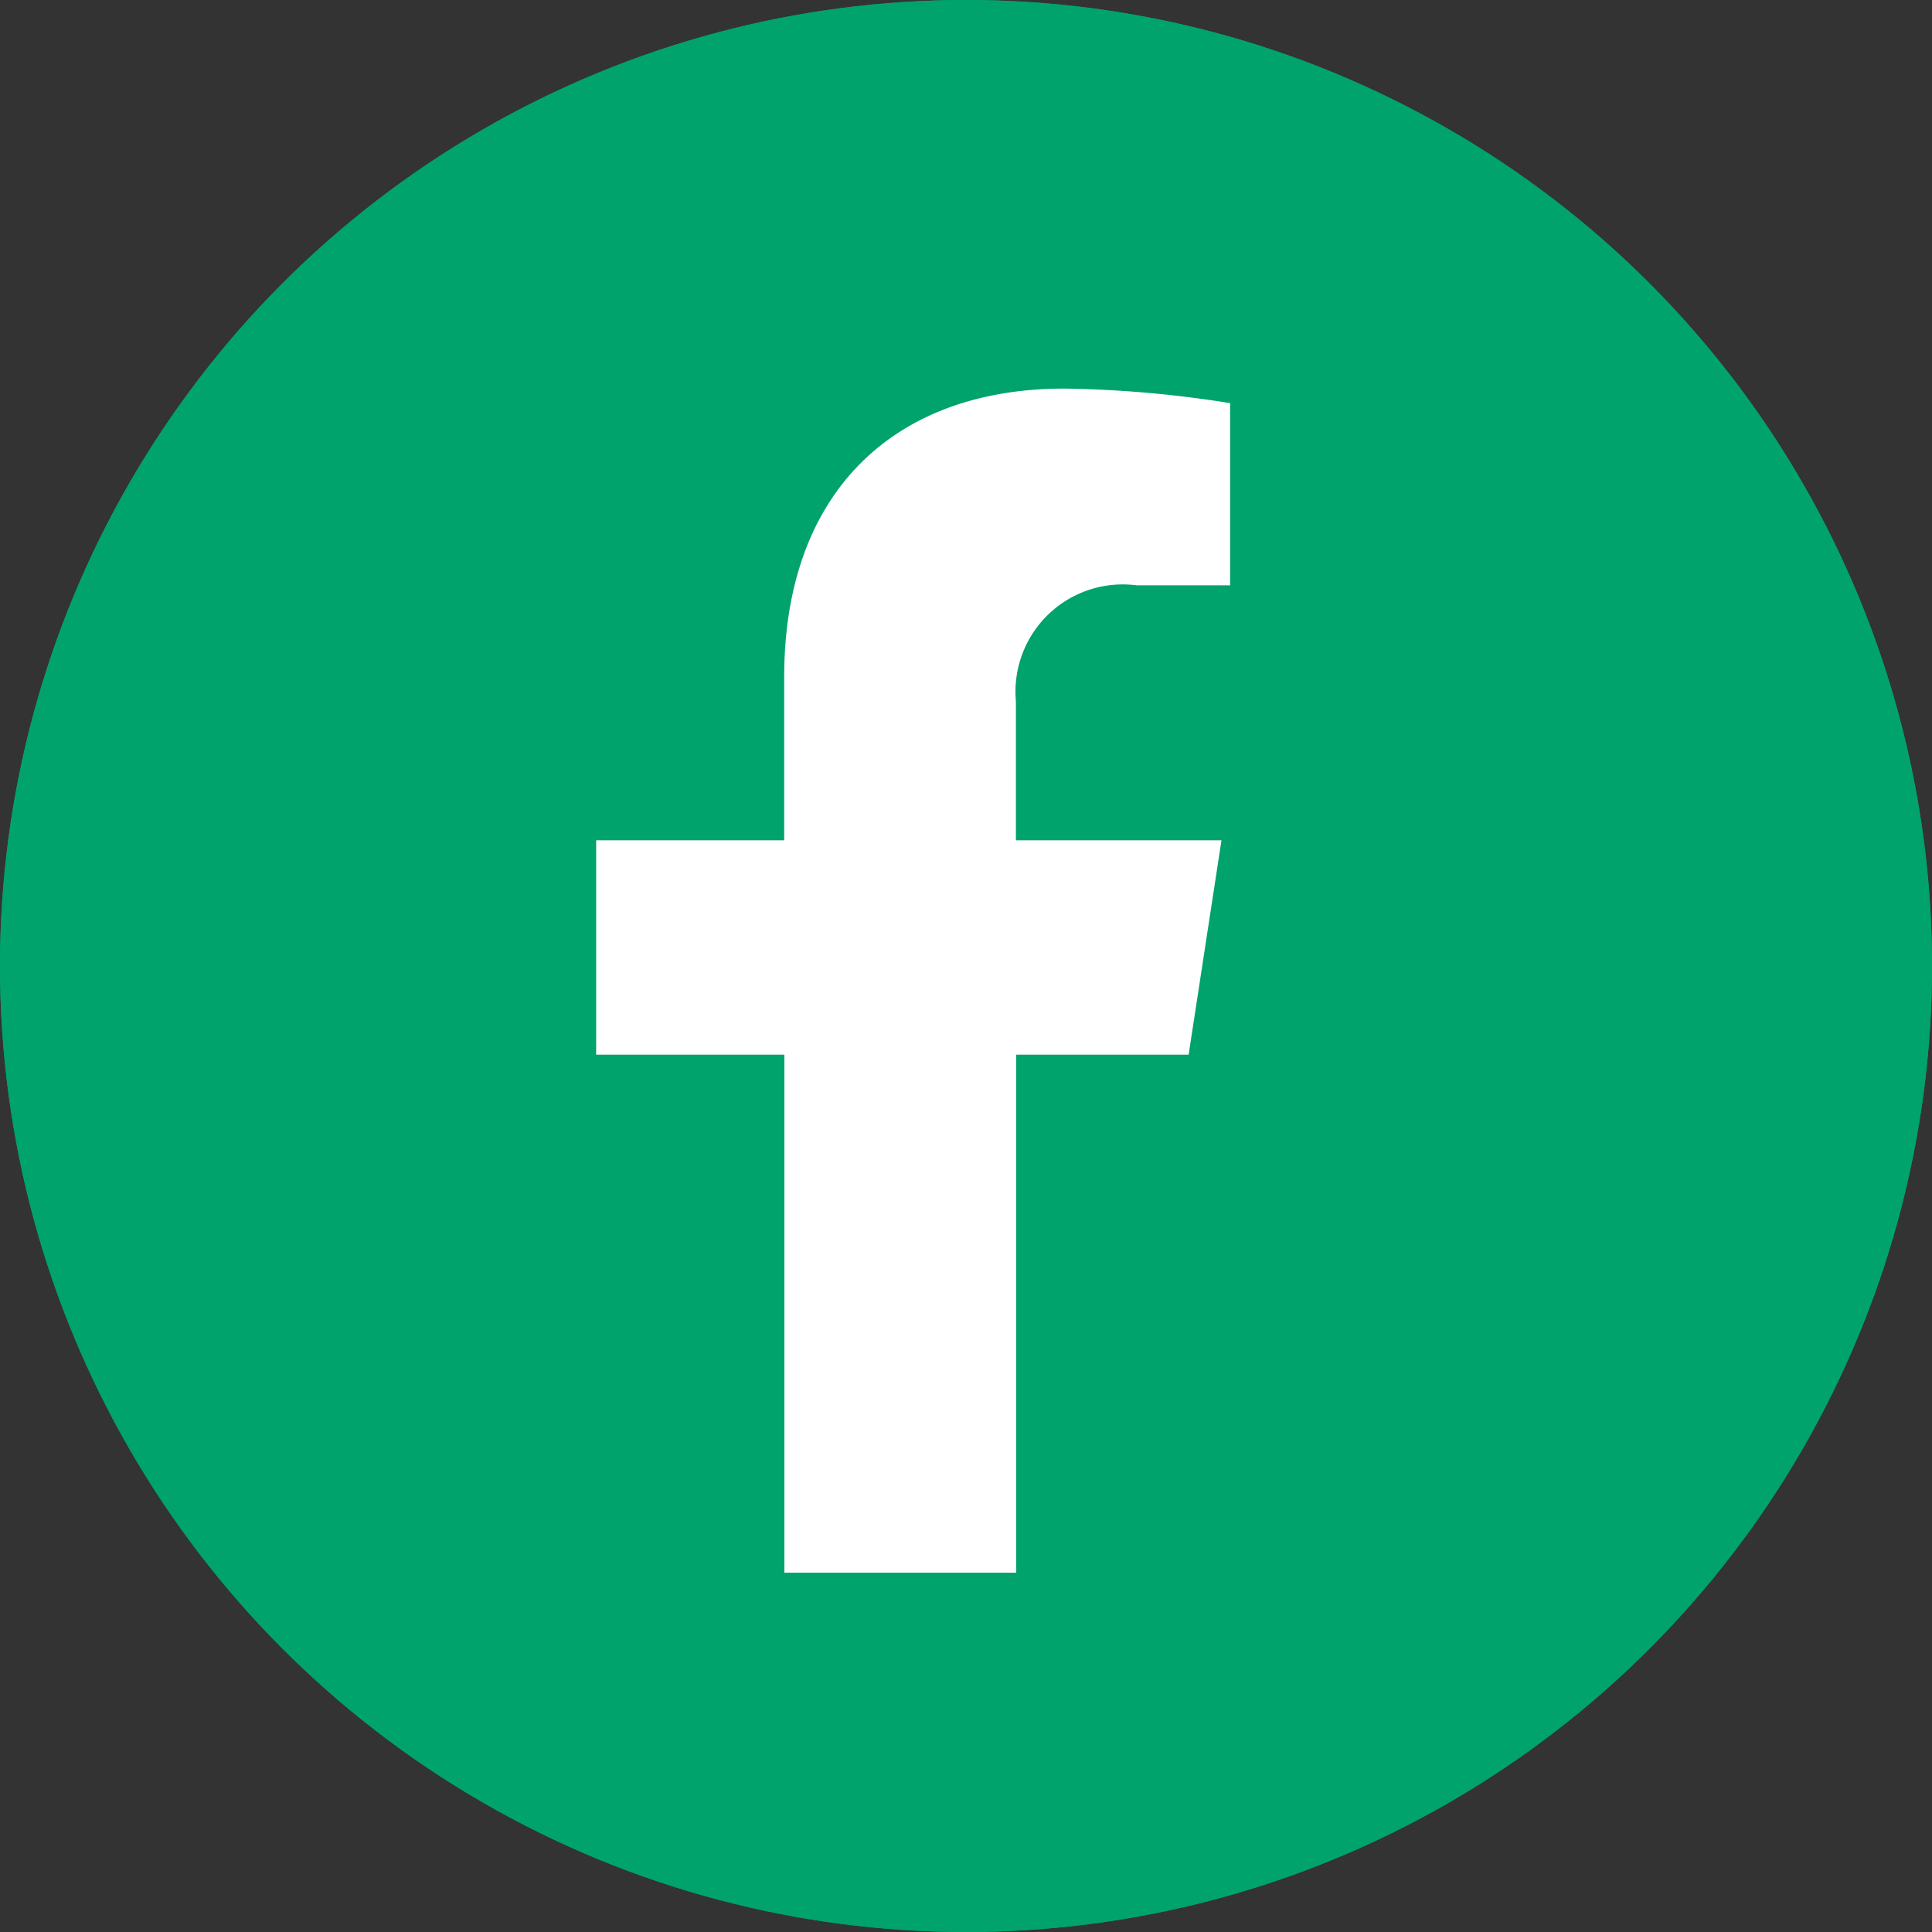
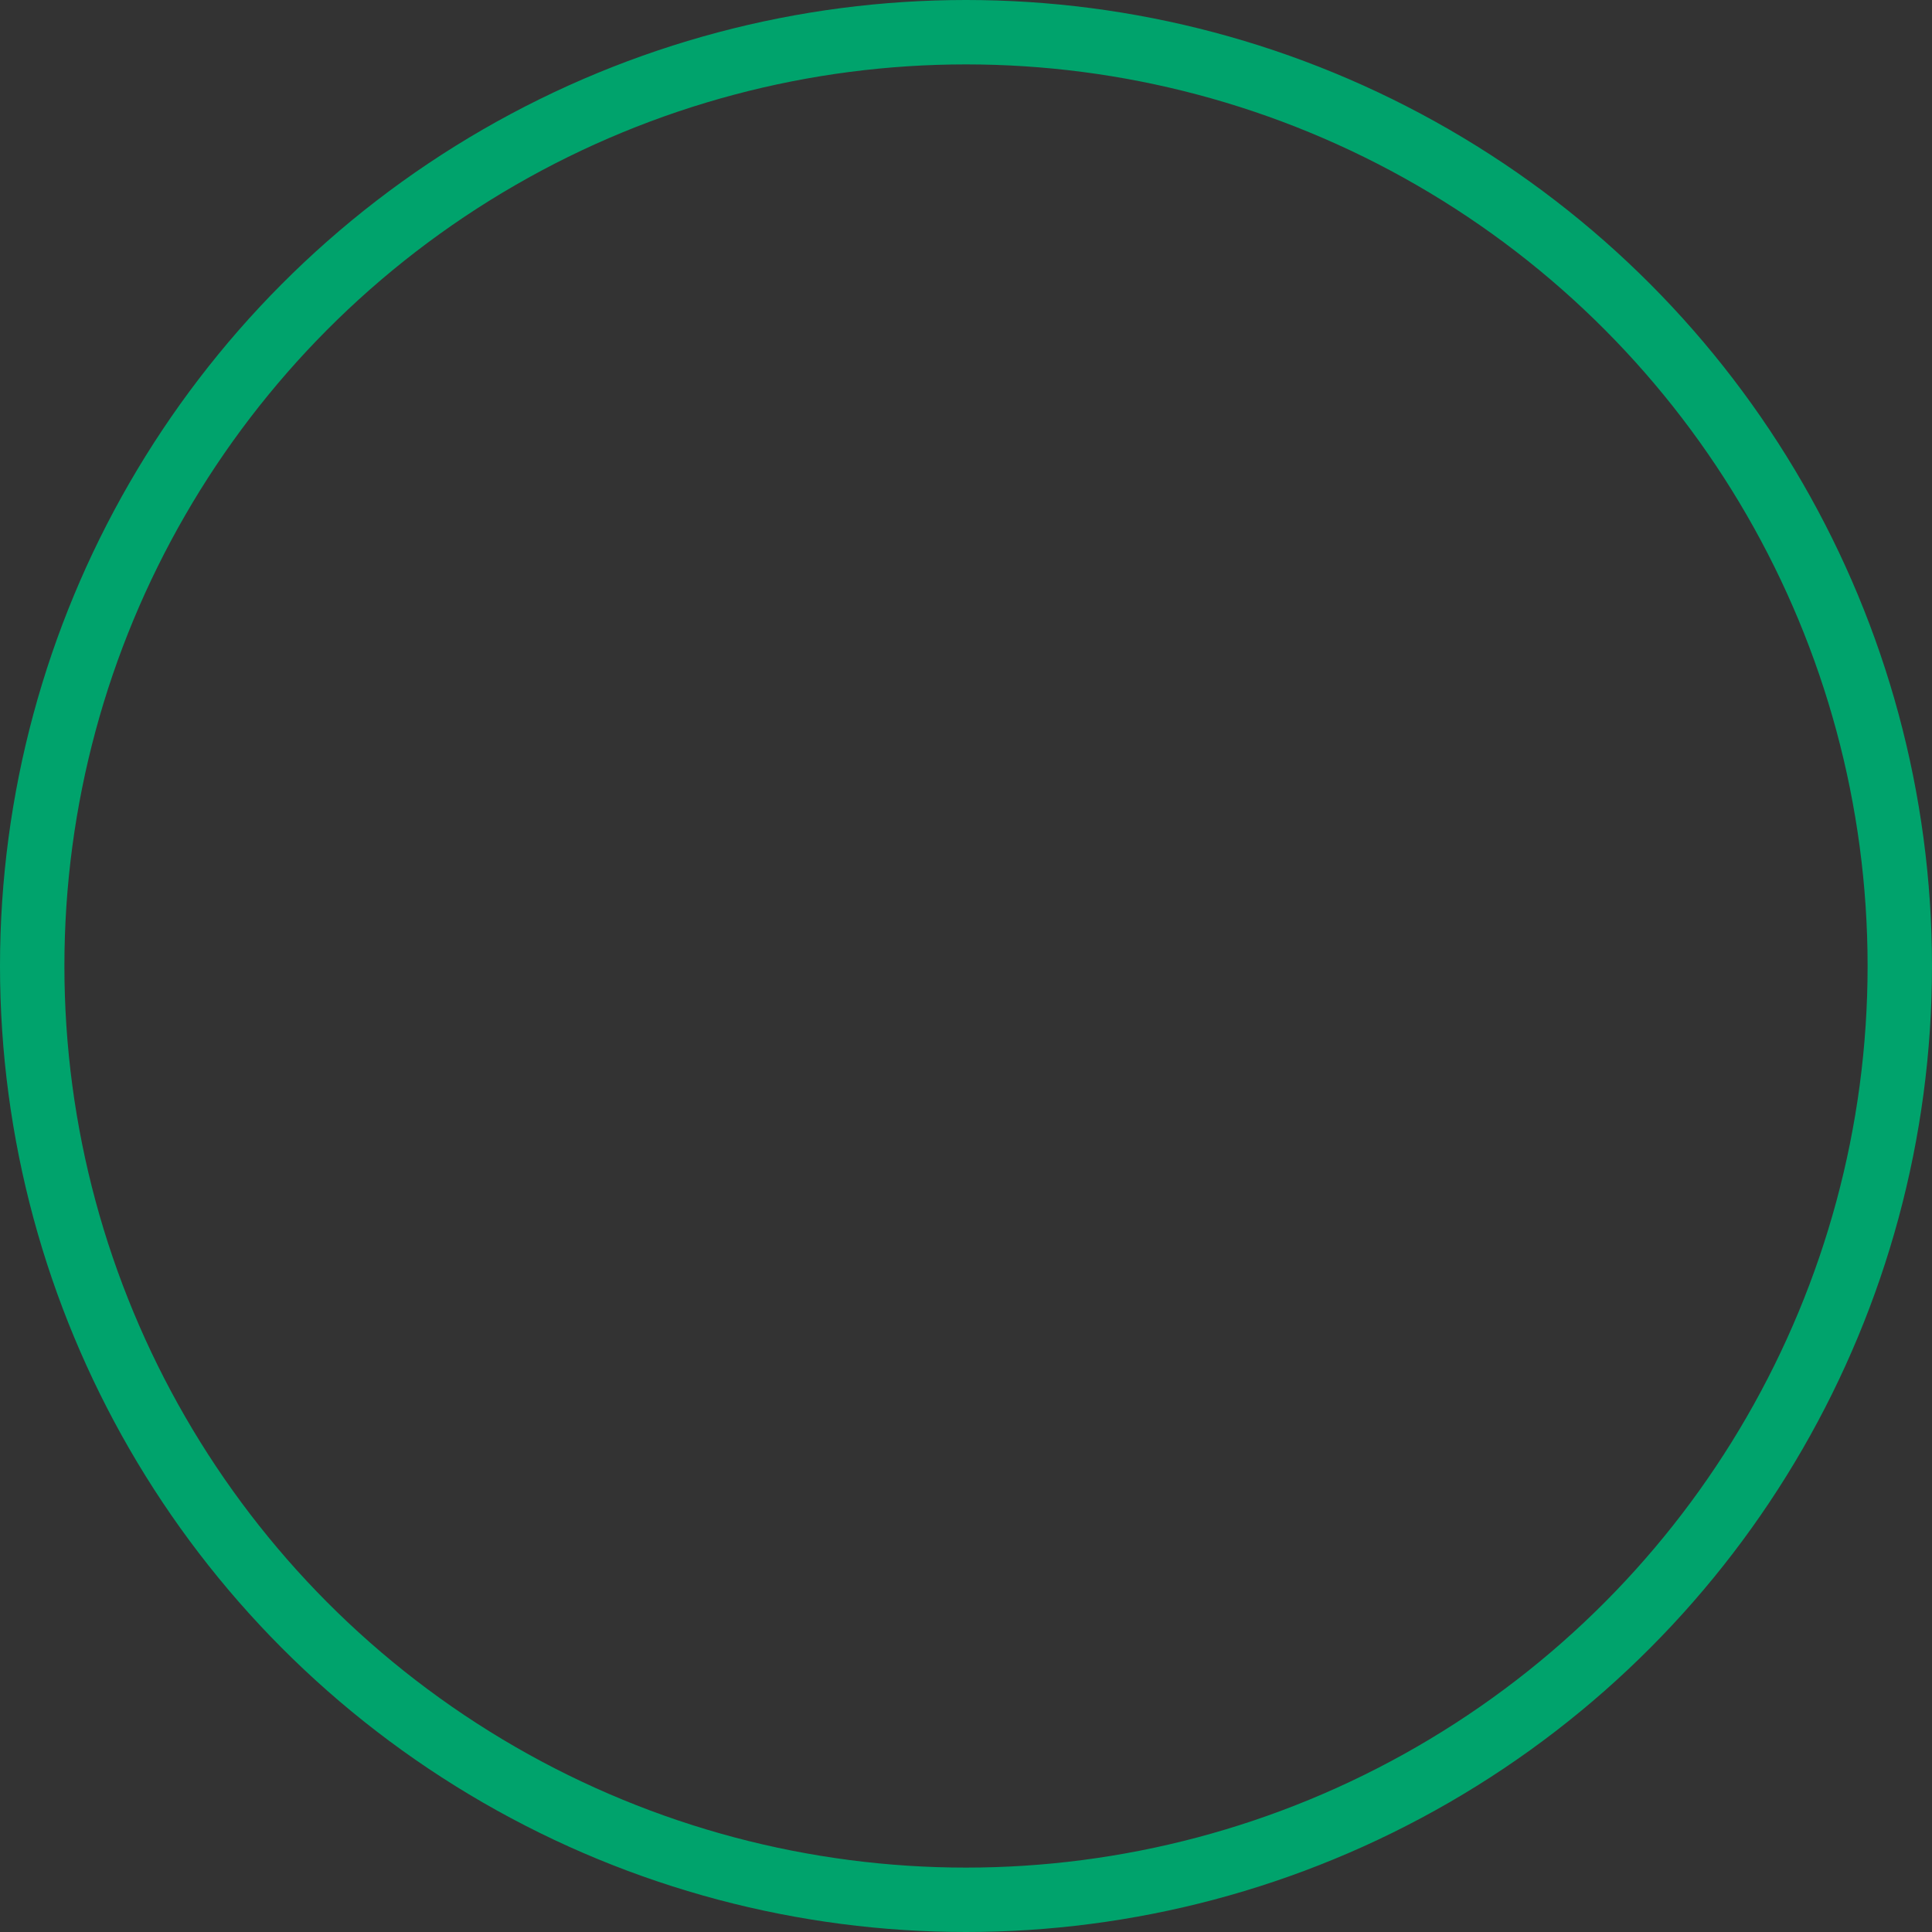
<svg xmlns="http://www.w3.org/2000/svg" id="Grupo_1241" data-name="Grupo 1241" width="30" height="30" viewBox="0 0 30 30">
  <rect x="0" y="0" width="30" height="30" fill="#333333" stroke="none" />
  <g id="Elipse_14" data-name="Elipse 14" fill="#00a36c" stroke="#00a36c" stroke-width="1">
-     <circle cx="15" cy="15" r="15" stroke="none" />
    <circle cx="15" cy="15" r="14.5" fill="none" />
  </g>
-   <path id="facebook-f_copy" data-name="facebook-f copy" d="M32.1,10.343l.51-3.329H29.418V4.855a1.665,1.665,0,0,1,1.875-1.8h1.451V.226A17.6,17.6,0,0,0,30.168,0C27.54,0,25.82,1.594,25.82,4.478V7.014H22.9v3.329h2.923v8.044h3.6V10.343Z" transform="translate(-13.643 6.034)" fill="#fff" />
</svg>